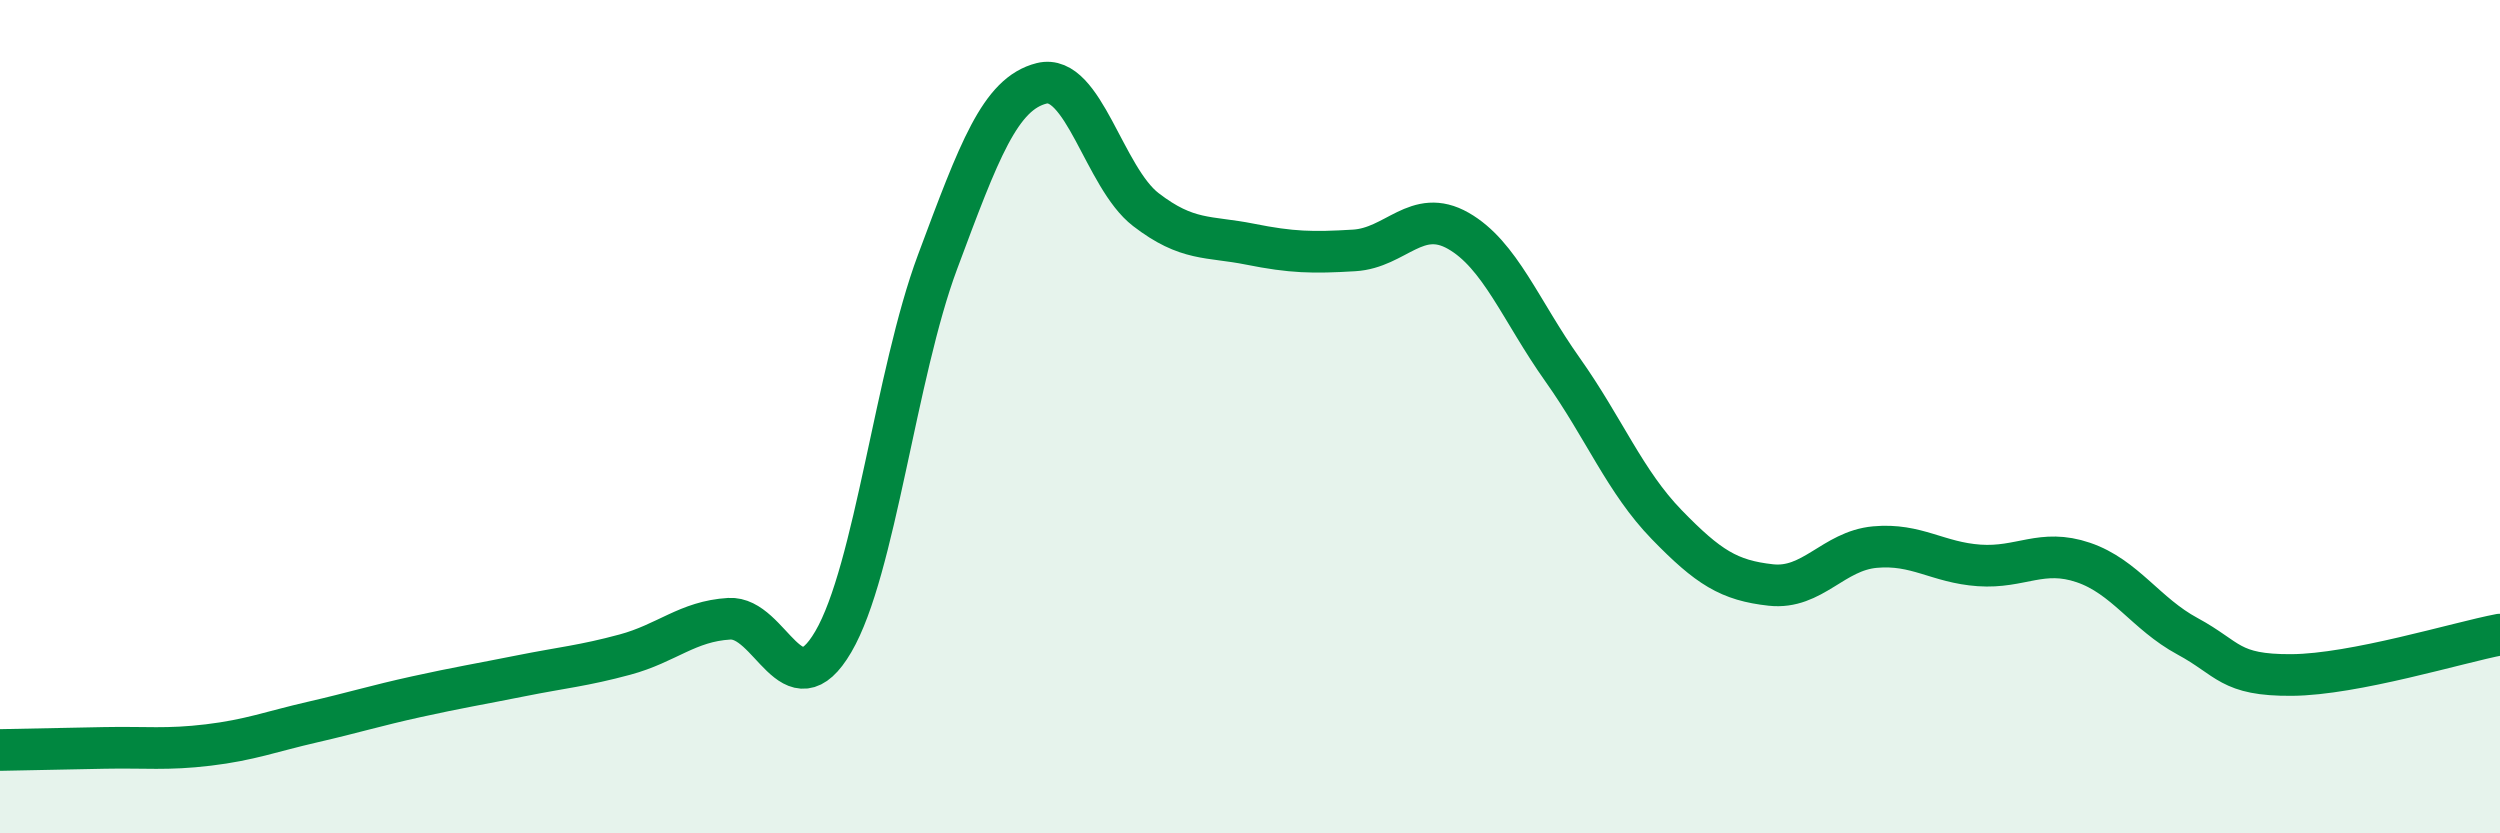
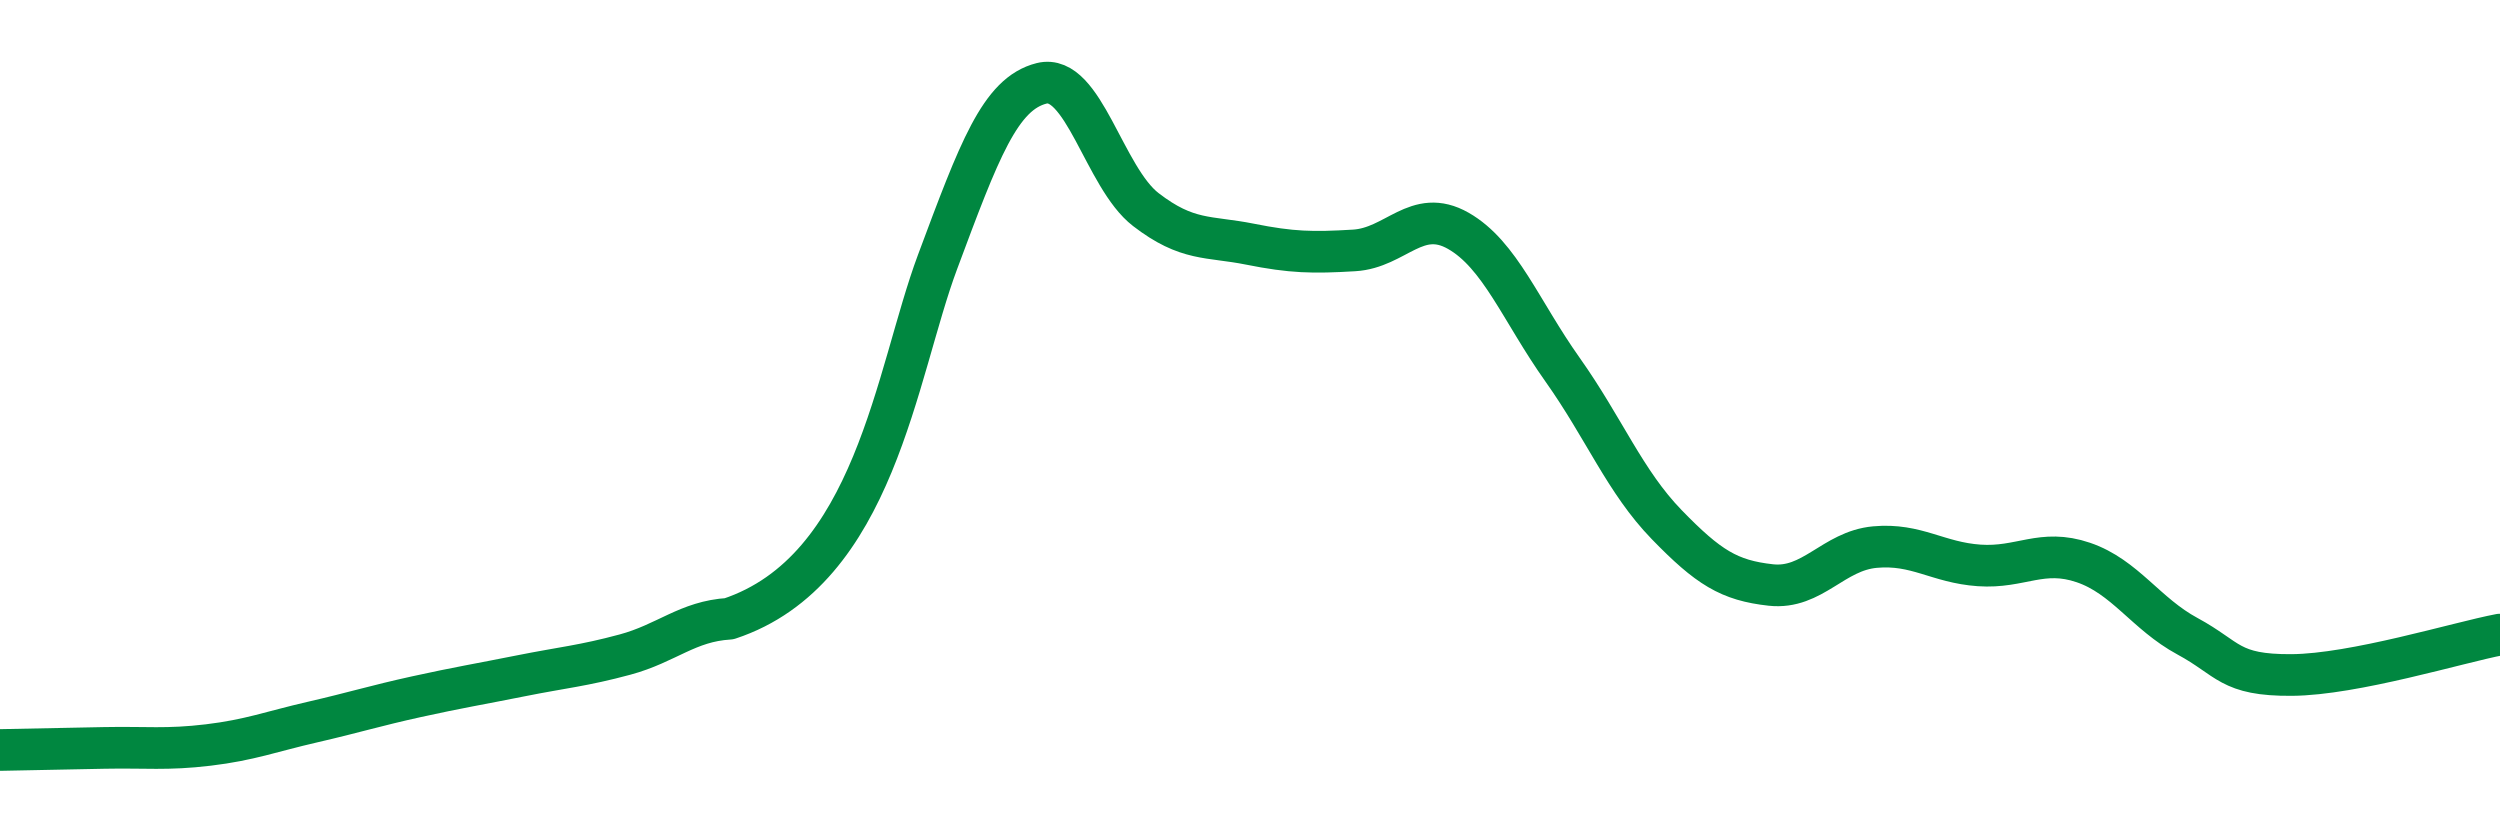
<svg xmlns="http://www.w3.org/2000/svg" width="60" height="20" viewBox="0 0 60 20">
-   <path d="M 0,18 C 0.5,17.99 1.5,17.97 2.5,17.95 C 3.5,17.93 4,18 5,17.88 C 6,17.76 6.5,17.56 7.5,17.33 C 8.5,17.1 9,16.94 10,16.72 C 11,16.5 11.5,16.42 12.5,16.22 C 13.5,16.02 14,15.98 15,15.71 C 16,15.44 16.5,14.91 17.5,14.85 C 18.5,14.79 19,17.11 20,15.4 C 21,13.69 21.5,8.97 22.5,6.29 C 23.5,3.61 24,2.25 25,2 C 26,1.75 26.5,4.26 27.5,5.03 C 28.5,5.8 29,5.66 30,5.86 C 31,6.06 31.5,6.07 32.5,6.01 C 33.5,5.95 34,4.97 35,5.54 C 36,6.11 36.5,7.46 37.5,8.87 C 38.5,10.28 39,11.56 40,12.59 C 41,13.62 41.5,13.93 42.5,14.04 C 43.5,14.15 44,13.22 45,13.13 C 46,13.04 46.5,13.5 47.5,13.57 C 48.5,13.64 49,13.16 50,13.5 C 51,13.84 51.5,14.73 52.5,15.27 C 53.5,15.81 53.5,16.21 55,16.2 C 56.5,16.19 59,15.42 60,15.23L60 20L0 20Z" fill="#008740" opacity="0.1" stroke-linecap="round" stroke-linejoin="round" />
-   <path d="M 0,18 C 0.5,17.99 1.5,17.97 2.5,17.95 C 3.5,17.93 4,18 5,17.88 C 6,17.76 6.5,17.56 7.5,17.33 C 8.5,17.1 9,16.94 10,16.72 C 11,16.5 11.5,16.42 12.5,16.22 C 13.5,16.02 14,15.98 15,15.71 C 16,15.44 16.5,14.91 17.5,14.85 C 18.5,14.79 19,17.11 20,15.4 C 21,13.69 21.5,8.97 22.5,6.29 C 23.5,3.61 24,2.25 25,2 C 26,1.75 26.5,4.26 27.5,5.03 C 28.5,5.8 29,5.66 30,5.86 C 31,6.06 31.5,6.07 32.5,6.01 C 33.5,5.95 34,4.97 35,5.54 C 36,6.11 36.5,7.46 37.5,8.87 C 38.5,10.28 39,11.56 40,12.59 C 41,13.62 41.5,13.93 42.5,14.04 C 43.5,14.15 44,13.22 45,13.13 C 46,13.04 46.5,13.5 47.5,13.57 C 48.5,13.64 49,13.16 50,13.5 C 51,13.84 51.5,14.73 52.5,15.27 C 53.5,15.81 53.5,16.21 55,16.2 C 56.5,16.19 59,15.42 60,15.23" stroke="#008740" stroke-width="1" fill="none" stroke-linecap="round" stroke-linejoin="round" />
+   <path d="M 0,18 C 0.5,17.99 1.5,17.97 2.5,17.95 C 3.5,17.93 4,18 5,17.88 C 6,17.76 6.5,17.56 7.5,17.33 C 8.5,17.1 9,16.94 10,16.72 C 11,16.5 11.5,16.42 12.5,16.22 C 13.5,16.02 14,15.98 15,15.71 C 16,15.44 16.5,14.91 17.5,14.85 C 21,13.69 21.5,8.97 22.5,6.29 C 23.5,3.61 24,2.25 25,2 C 26,1.75 26.5,4.26 27.5,5.03 C 28.5,5.8 29,5.66 30,5.86 C 31,6.06 31.5,6.07 32.5,6.01 C 33.5,5.95 34,4.97 35,5.54 C 36,6.11 36.5,7.46 37.5,8.87 C 38.5,10.28 39,11.56 40,12.59 C 41,13.62 41.5,13.93 42.5,14.04 C 43.5,14.15 44,13.22 45,13.13 C 46,13.04 46.5,13.5 47.5,13.57 C 48.5,13.64 49,13.16 50,13.5 C 51,13.84 51.5,14.73 52.5,15.27 C 53.5,15.81 53.5,16.21 55,16.2 C 56.5,16.19 59,15.42 60,15.23" stroke="#008740" stroke-width="1" fill="none" stroke-linecap="round" stroke-linejoin="round" />
</svg>